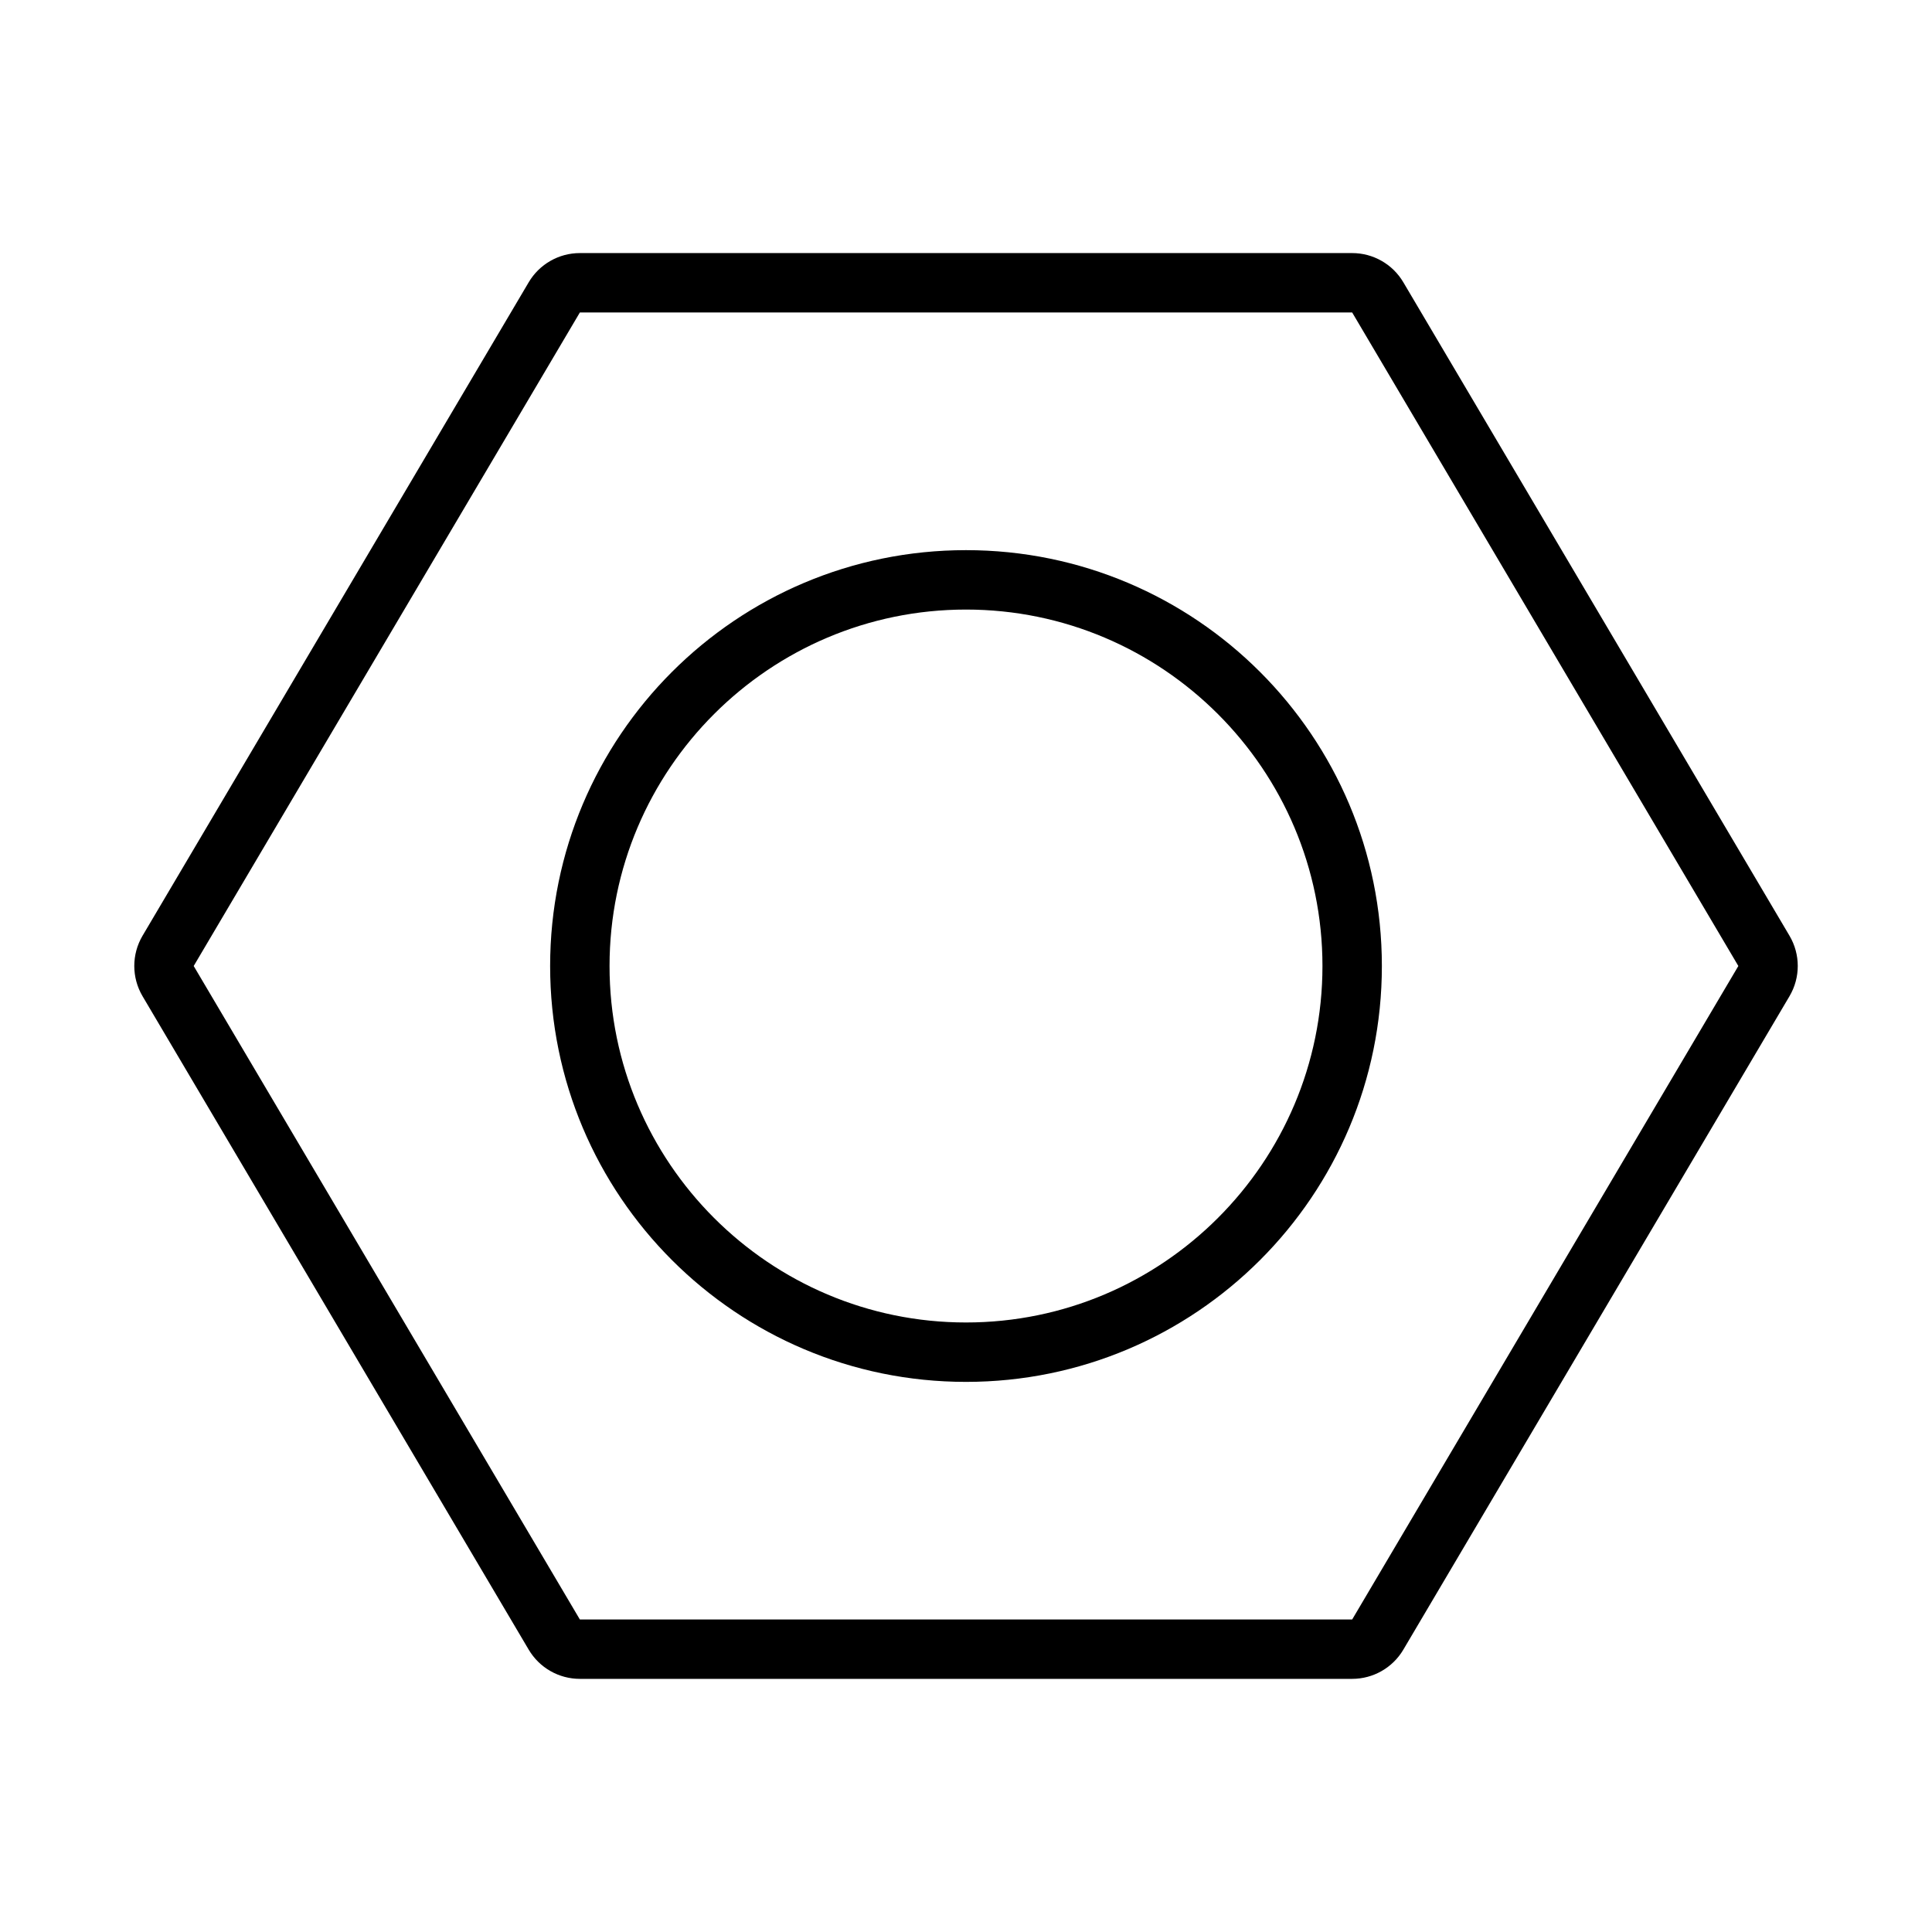
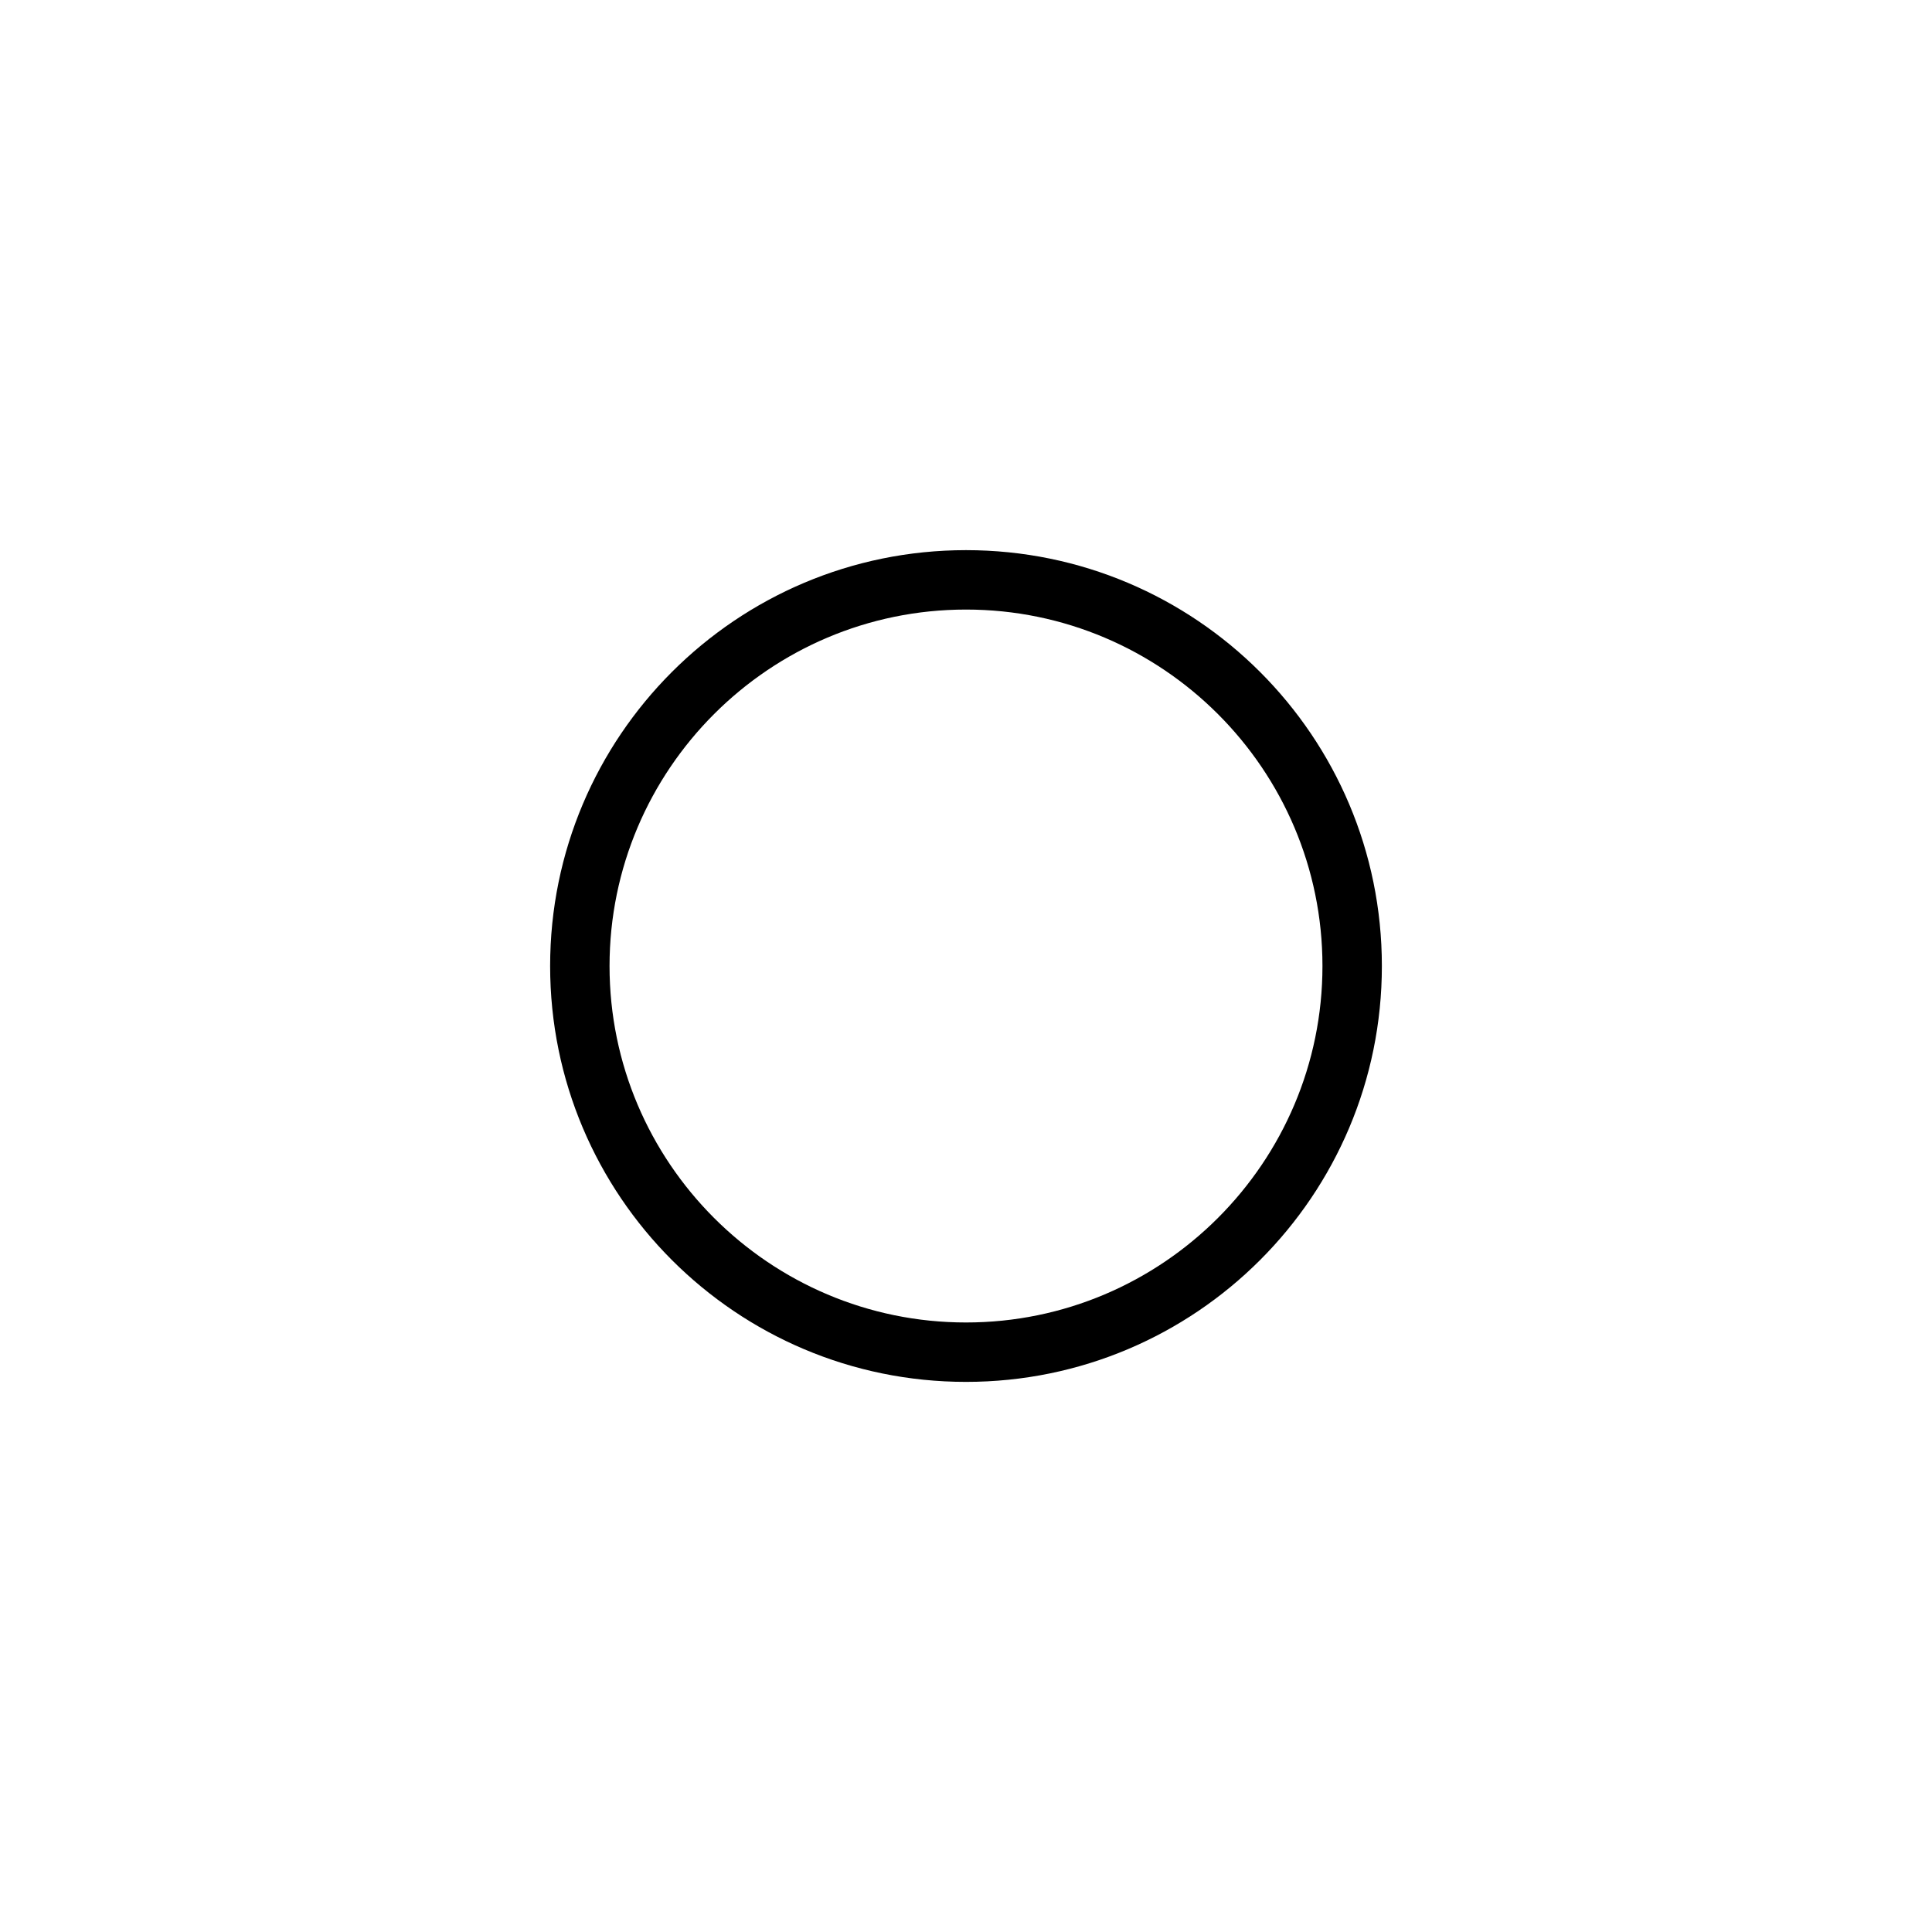
<svg xmlns="http://www.w3.org/2000/svg" fill="#000000" width="800px" height="800px" version="1.1" viewBox="144 144 512 512">
  <g>
-     <path d="m502.34 226.81 102.34 173.19-102.34 173.18h-204.67l-102.34-173.18 102.34-173.19h204.67m0-15.742h-204.67c-5.57 0-10.723 2.941-13.555 7.734l-102.34 173.18c-2.918 4.941-2.918 11.078 0 16.02l102.34 173.18c2.832 4.793 7.984 7.734 13.555 7.734h204.67c5.566 0 10.723-2.941 13.555-7.734l102.34-173.18c2.918-4.941 2.918-11.078 0-16.02l-102.34-173.18c-2.832-4.793-7.988-7.734-13.555-7.734z" />
    <path d="m400 305.54c52.086 0 94.465 42.375 94.465 94.465 0 52.086-42.375 94.465-94.465 94.465-52.086 0-94.465-42.375-94.465-94.465s42.375-94.465 94.465-94.465m0-15.746c-60.867 0-110.21 49.344-110.21 110.21 0 60.867 49.344 110.21 110.21 110.21 60.867 0 110.21-49.344 110.21-110.21 0-60.863-49.344-110.21-110.21-110.21z" />
  </g>
</svg>